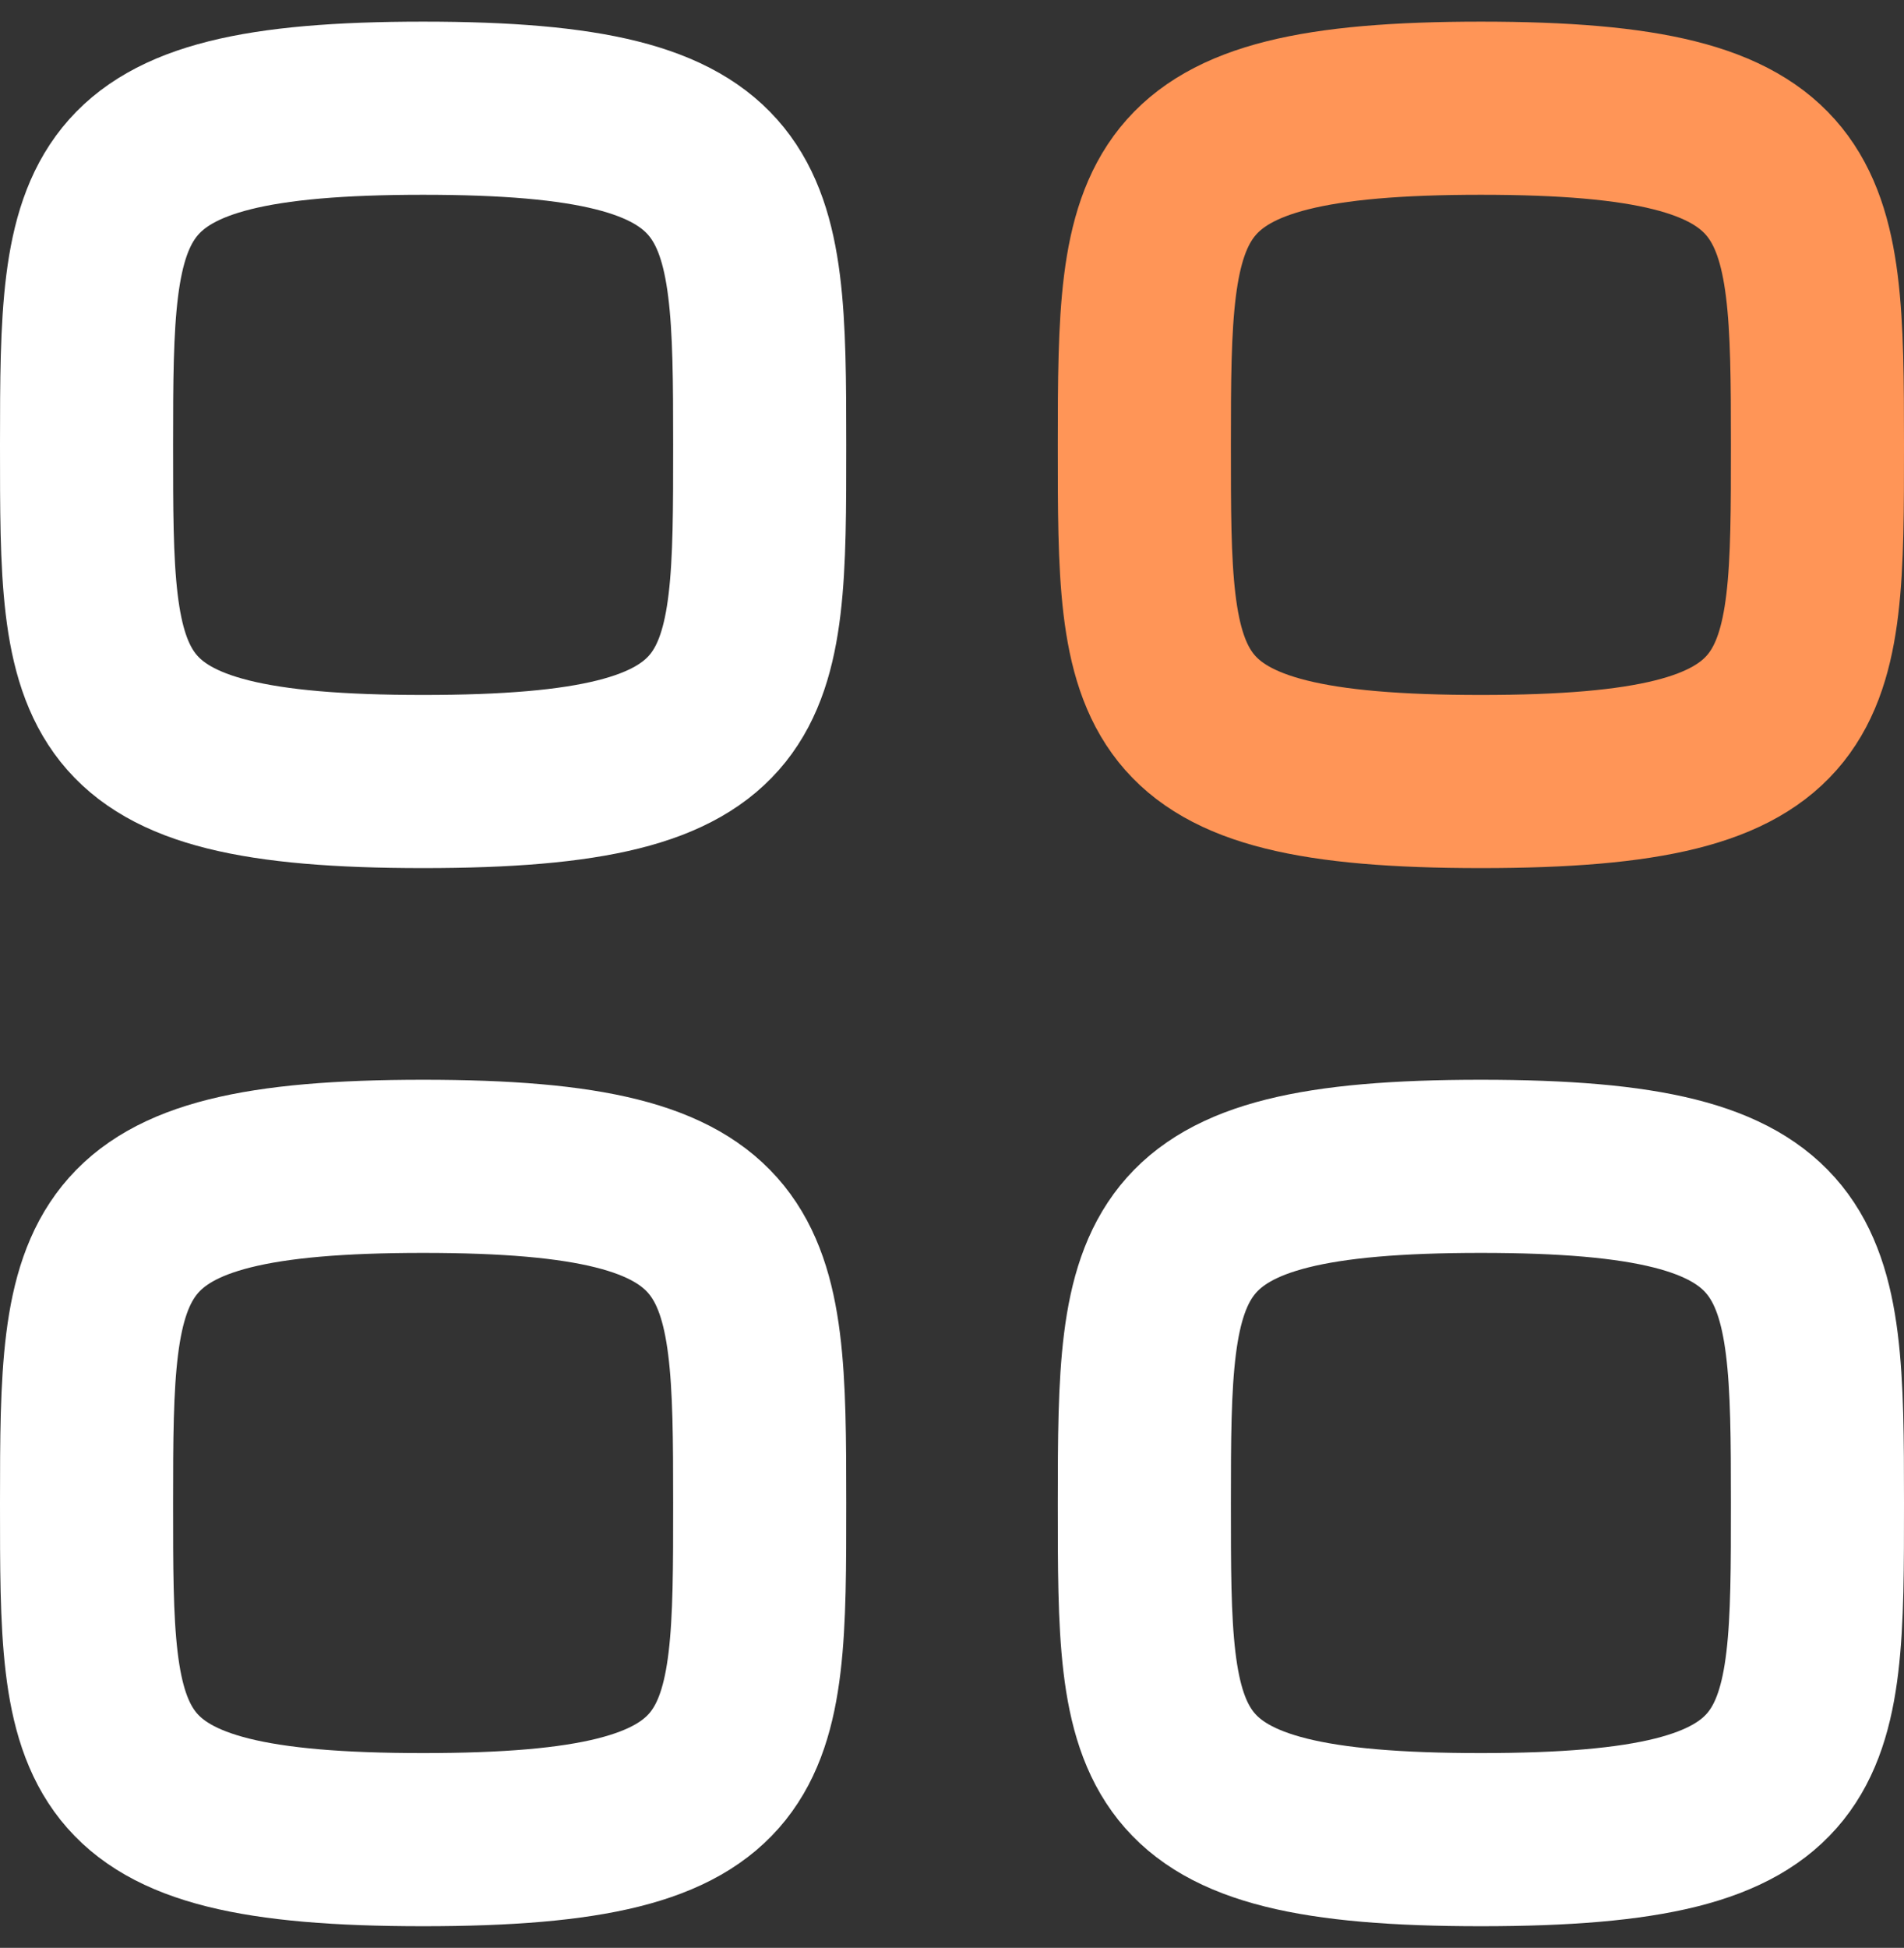
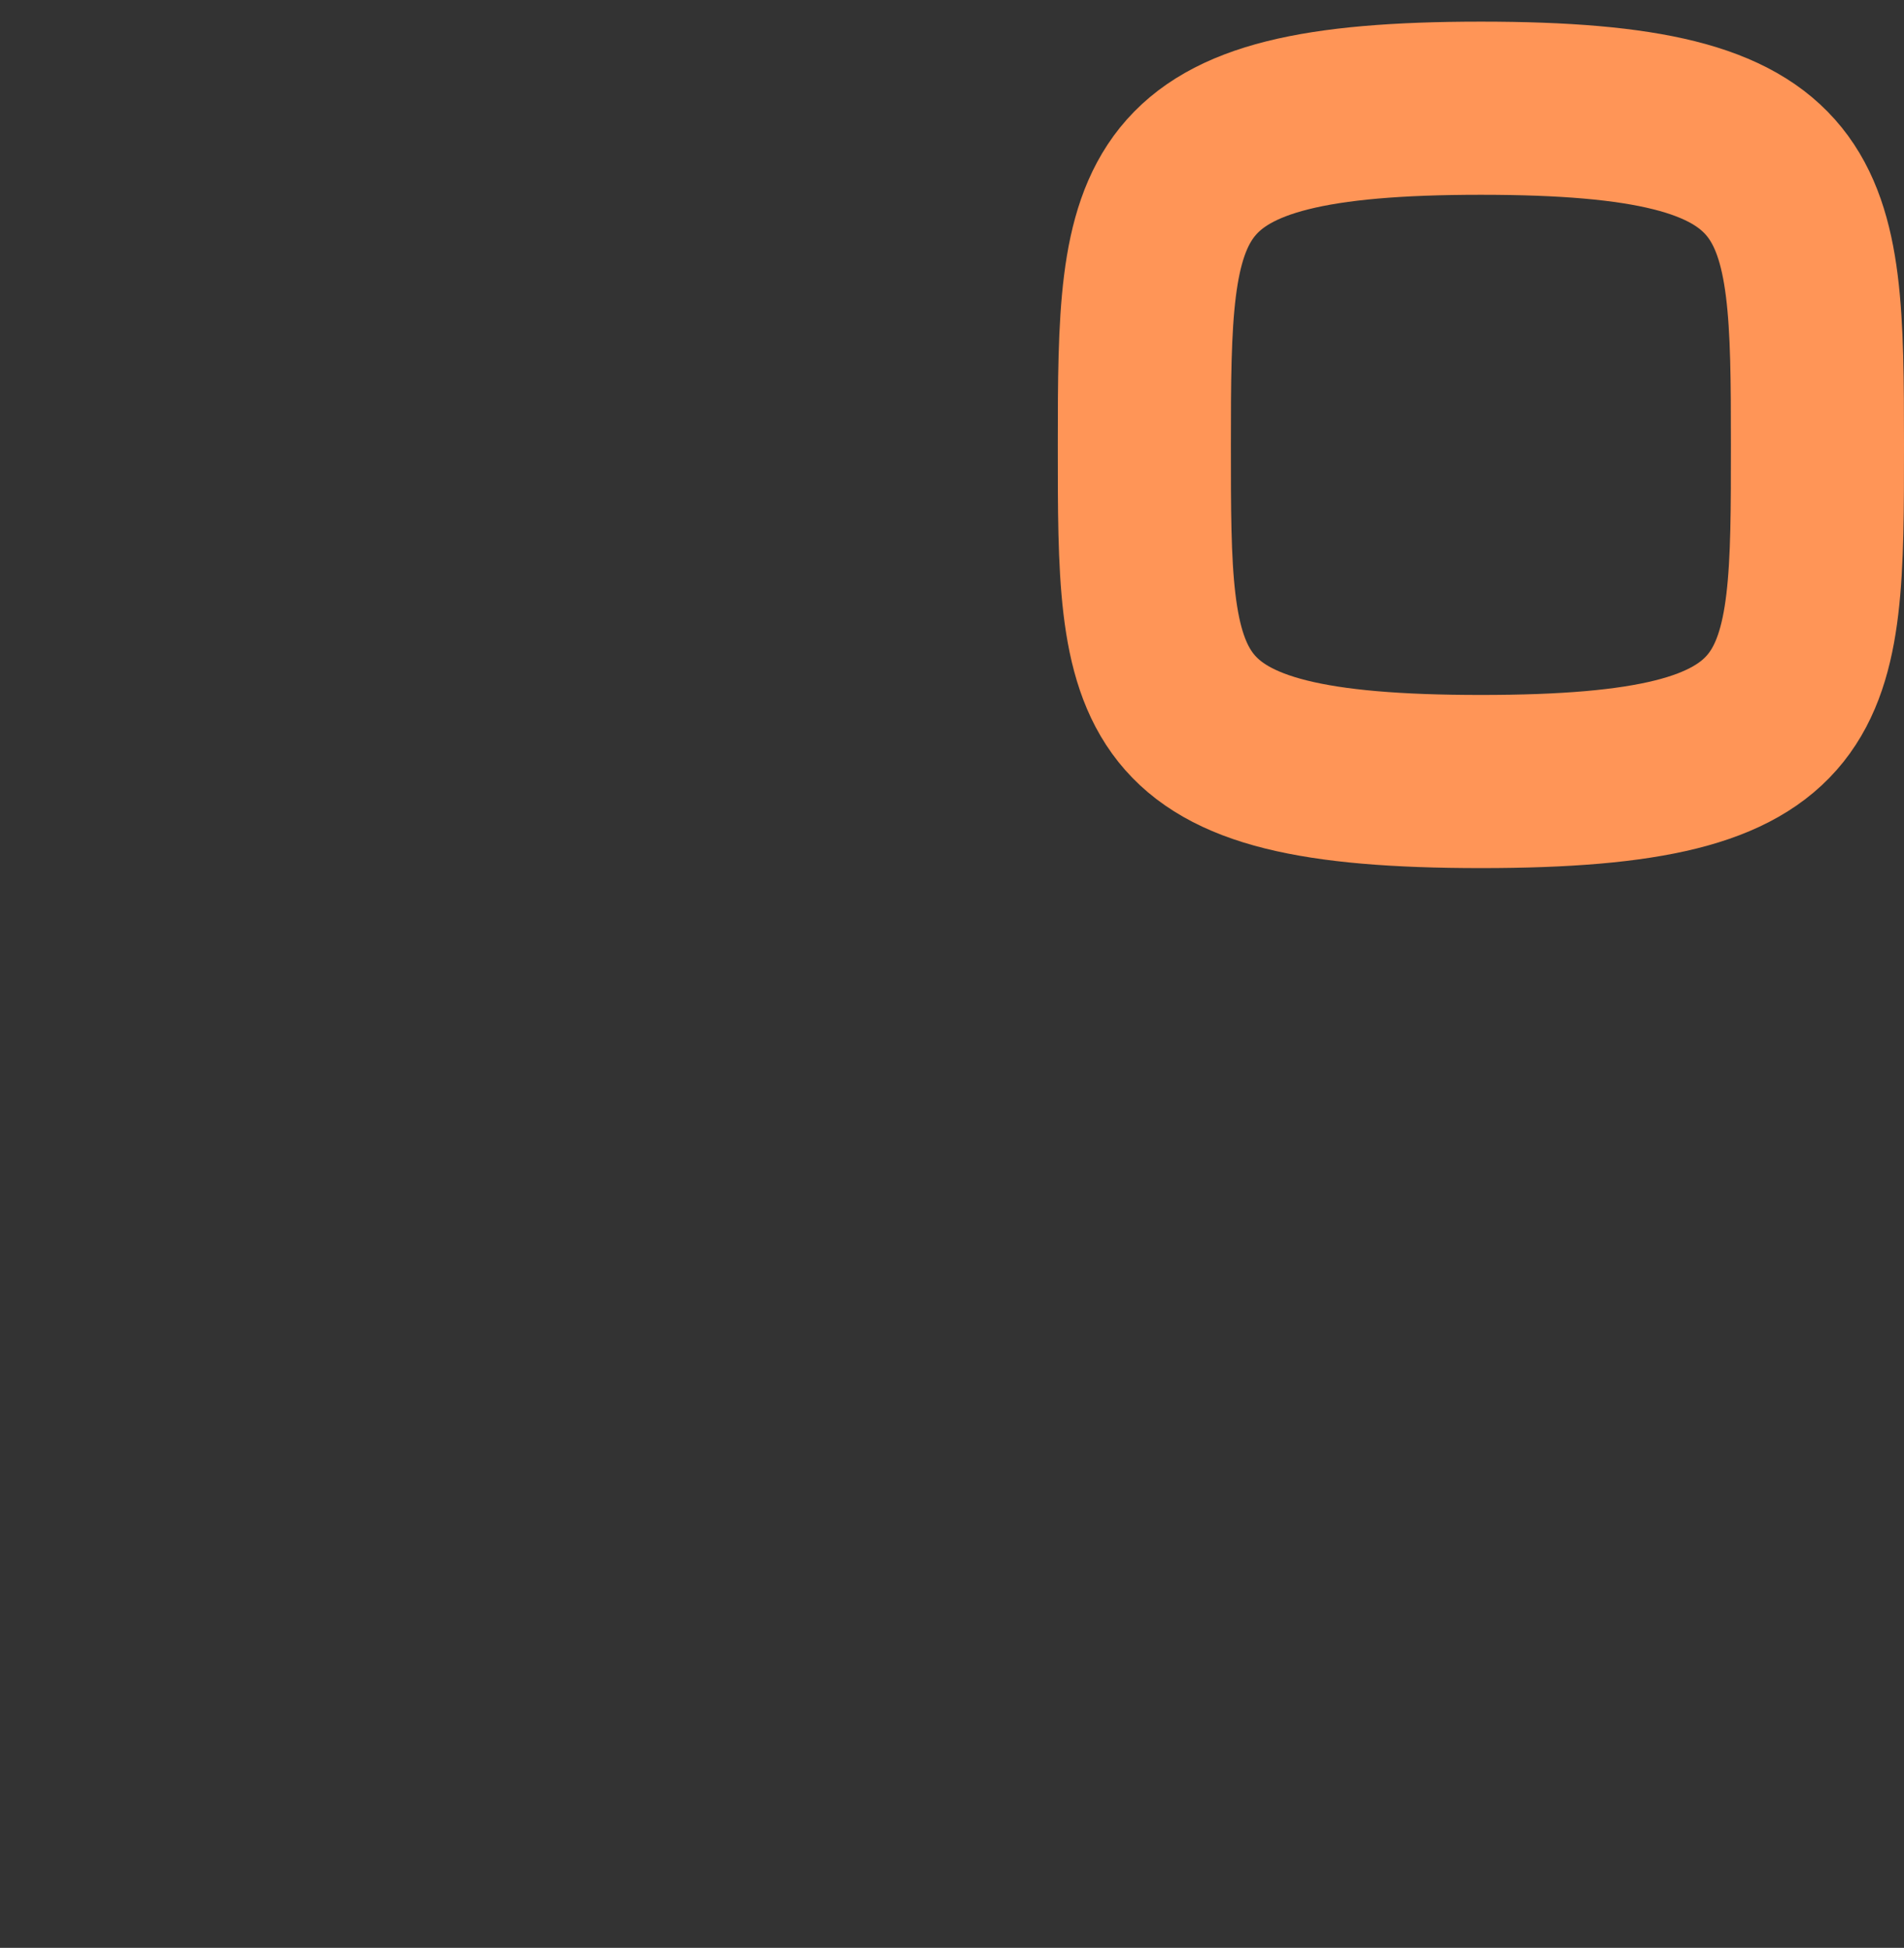
<svg xmlns="http://www.w3.org/2000/svg" width="44" height="45" viewBox="0 0 44 45" fill="none">
  <rect x="0" y="0" width="44" height="45" fill="#333333" stroke="none" />
-   <path fill-rule="evenodd" clip-rule="evenodd" d="M2 10.278C2 4.444 2.062 2.5 9.778 2.5C17.493 2.5 17.556 4.444 17.556 10.278C17.556 16.112 17.58 18.055 9.778 18.055C1.975 18.055 2 16.112 2 10.278Z" stroke="white" stroke-width="4" stroke-linecap="round" stroke-linejoin="round" />
  <path fill-rule="evenodd" clip-rule="evenodd" d="M26.445 10.278C26.445 4.444 26.507 2.5 34.222 2.5C41.938 2.5 42 4.444 42 10.278C42 16.112 42.025 18.055 34.222 18.055C26.42 18.055 26.445 16.112 26.445 10.278Z" stroke="#FF9557" stroke-width="4" stroke-linecap="round" stroke-linejoin="round" />
-   <path fill-rule="evenodd" clip-rule="evenodd" d="M2 34.722C2 28.888 2.062 26.945 9.778 26.945C17.493 26.945 17.556 28.888 17.556 34.722C17.556 40.556 17.58 42.5 9.778 42.5C1.975 42.5 2 40.556 2 34.722Z" stroke="white" stroke-width="4" stroke-linecap="round" stroke-linejoin="round" />
-   <path fill-rule="evenodd" clip-rule="evenodd" d="M26.445 34.722C26.445 28.888 26.507 26.945 34.222 26.945C41.938 26.945 42 28.888 42 34.722C42 40.556 42.025 42.5 34.222 42.5C26.42 42.5 26.445 40.556 26.445 34.722Z" stroke="white" stroke-width="4" stroke-linecap="round" stroke-linejoin="round" />
</svg>